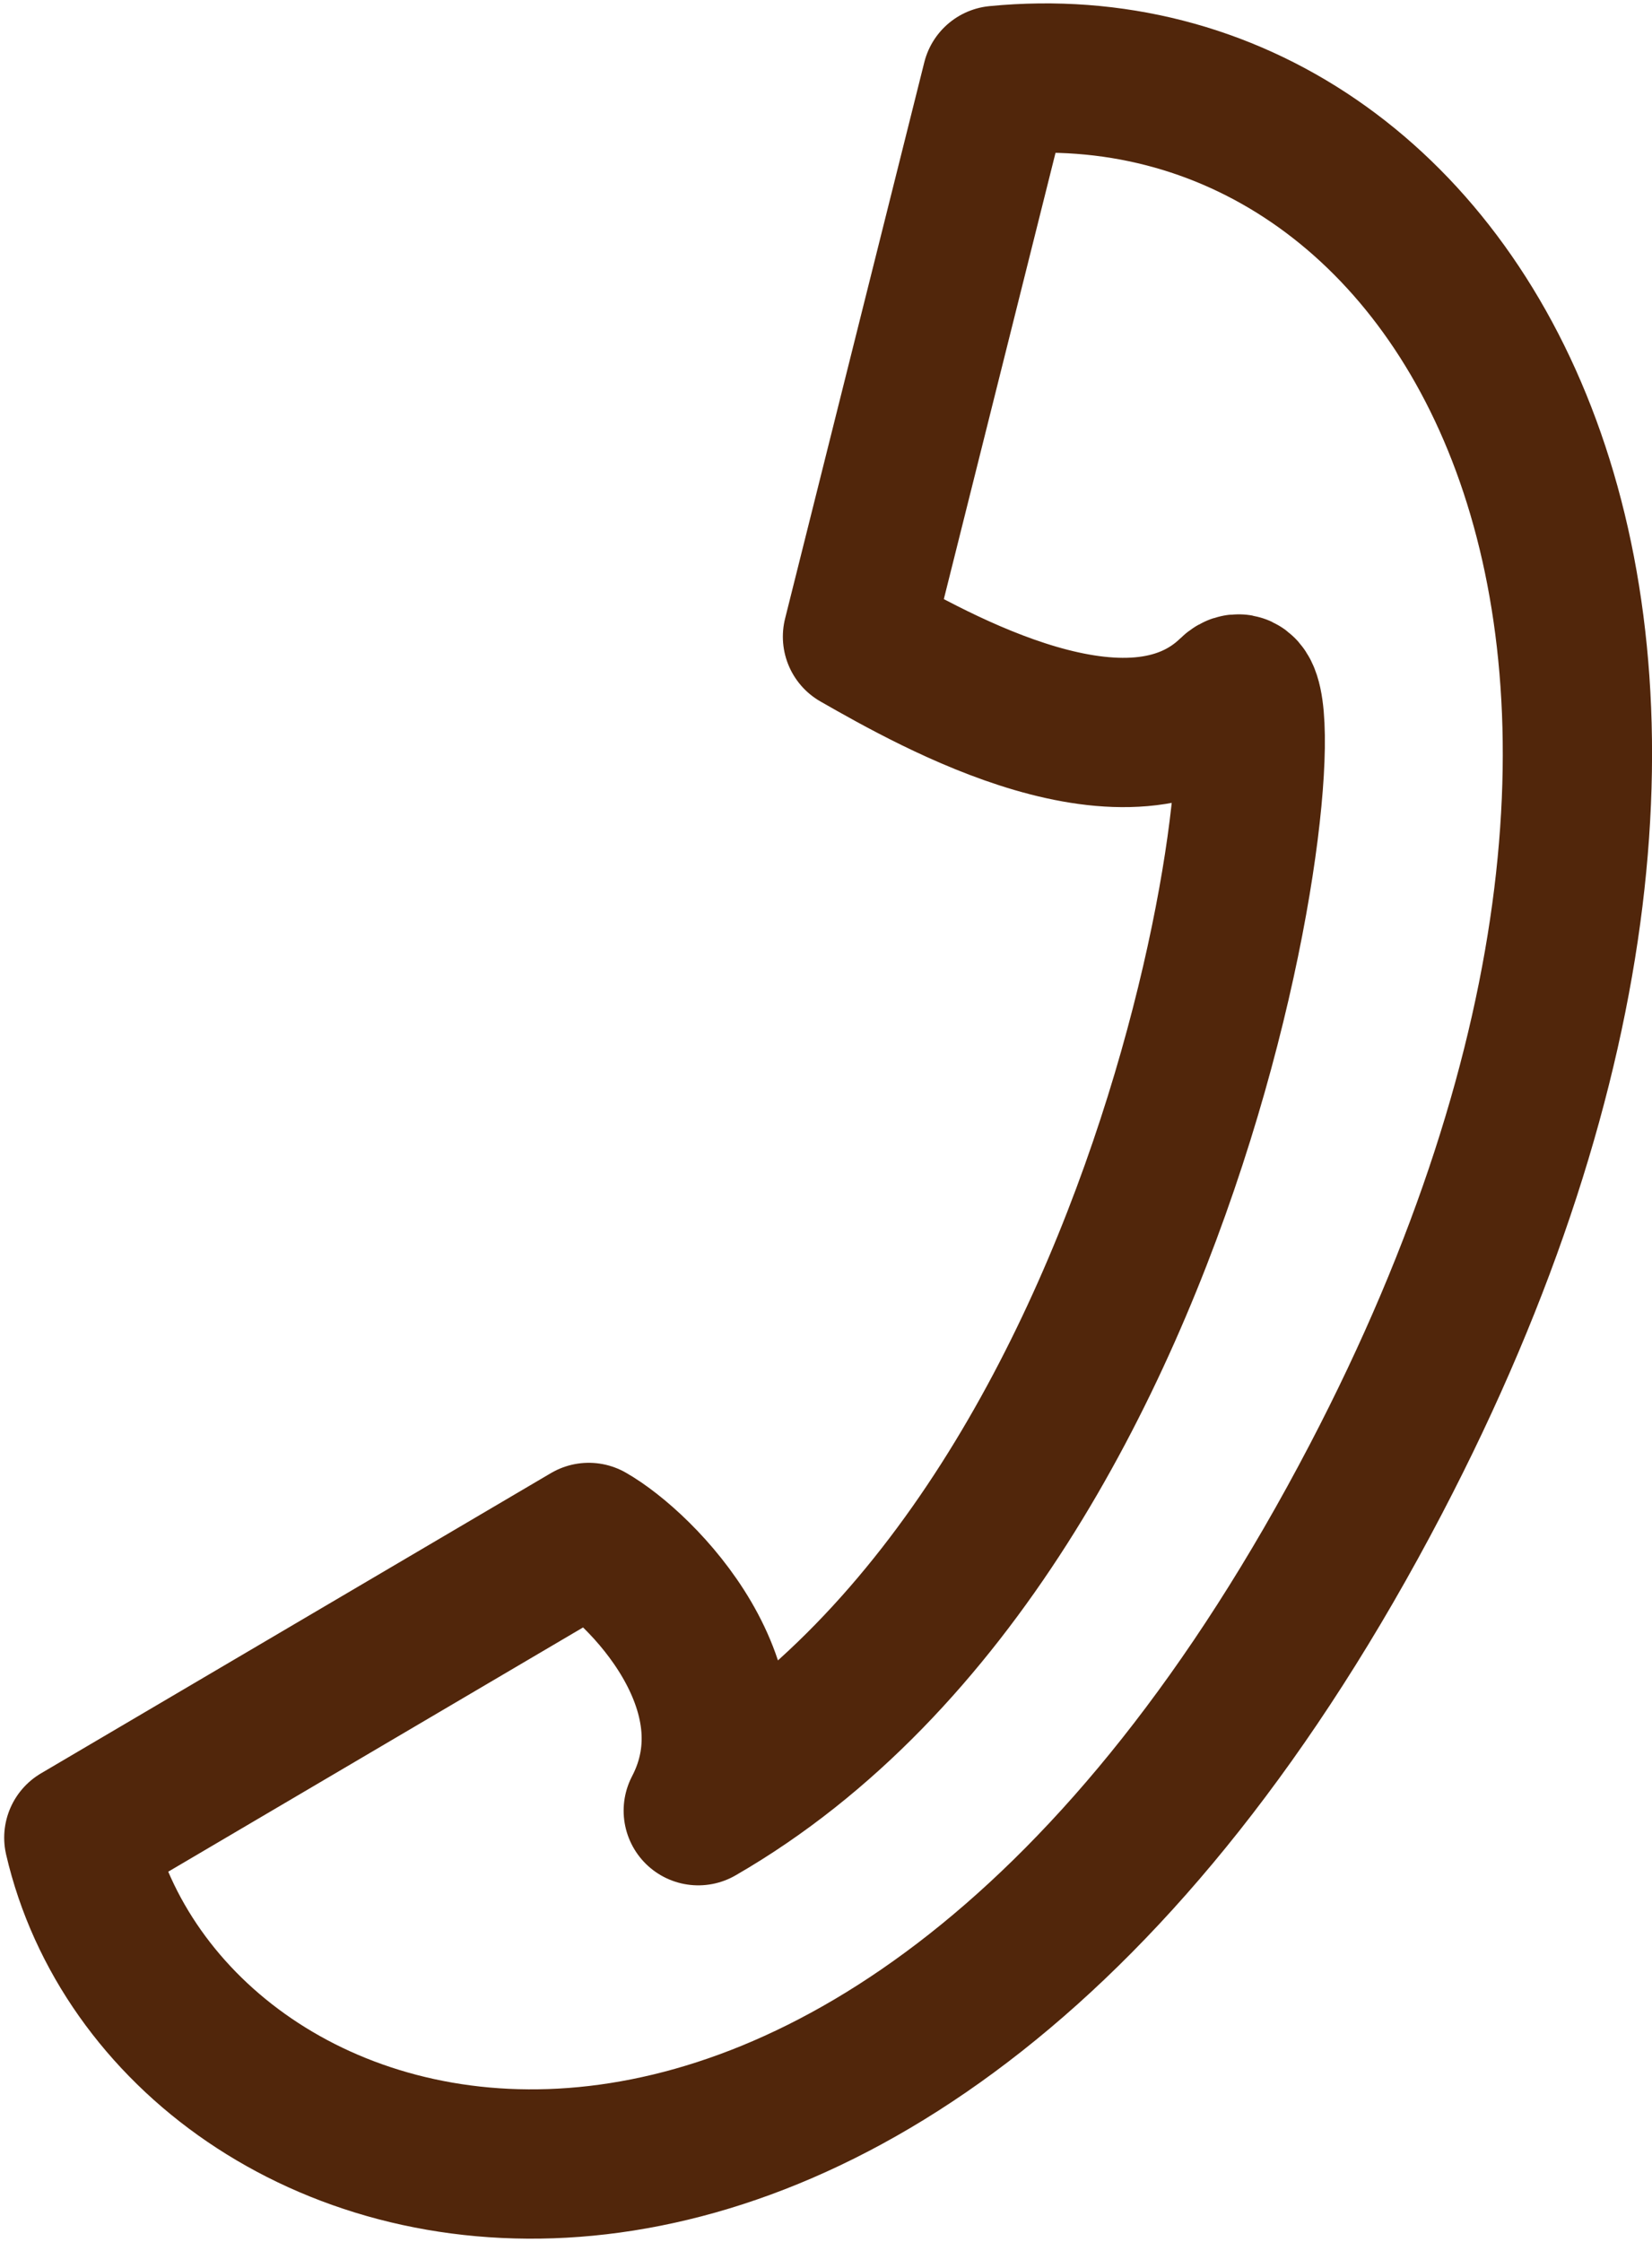
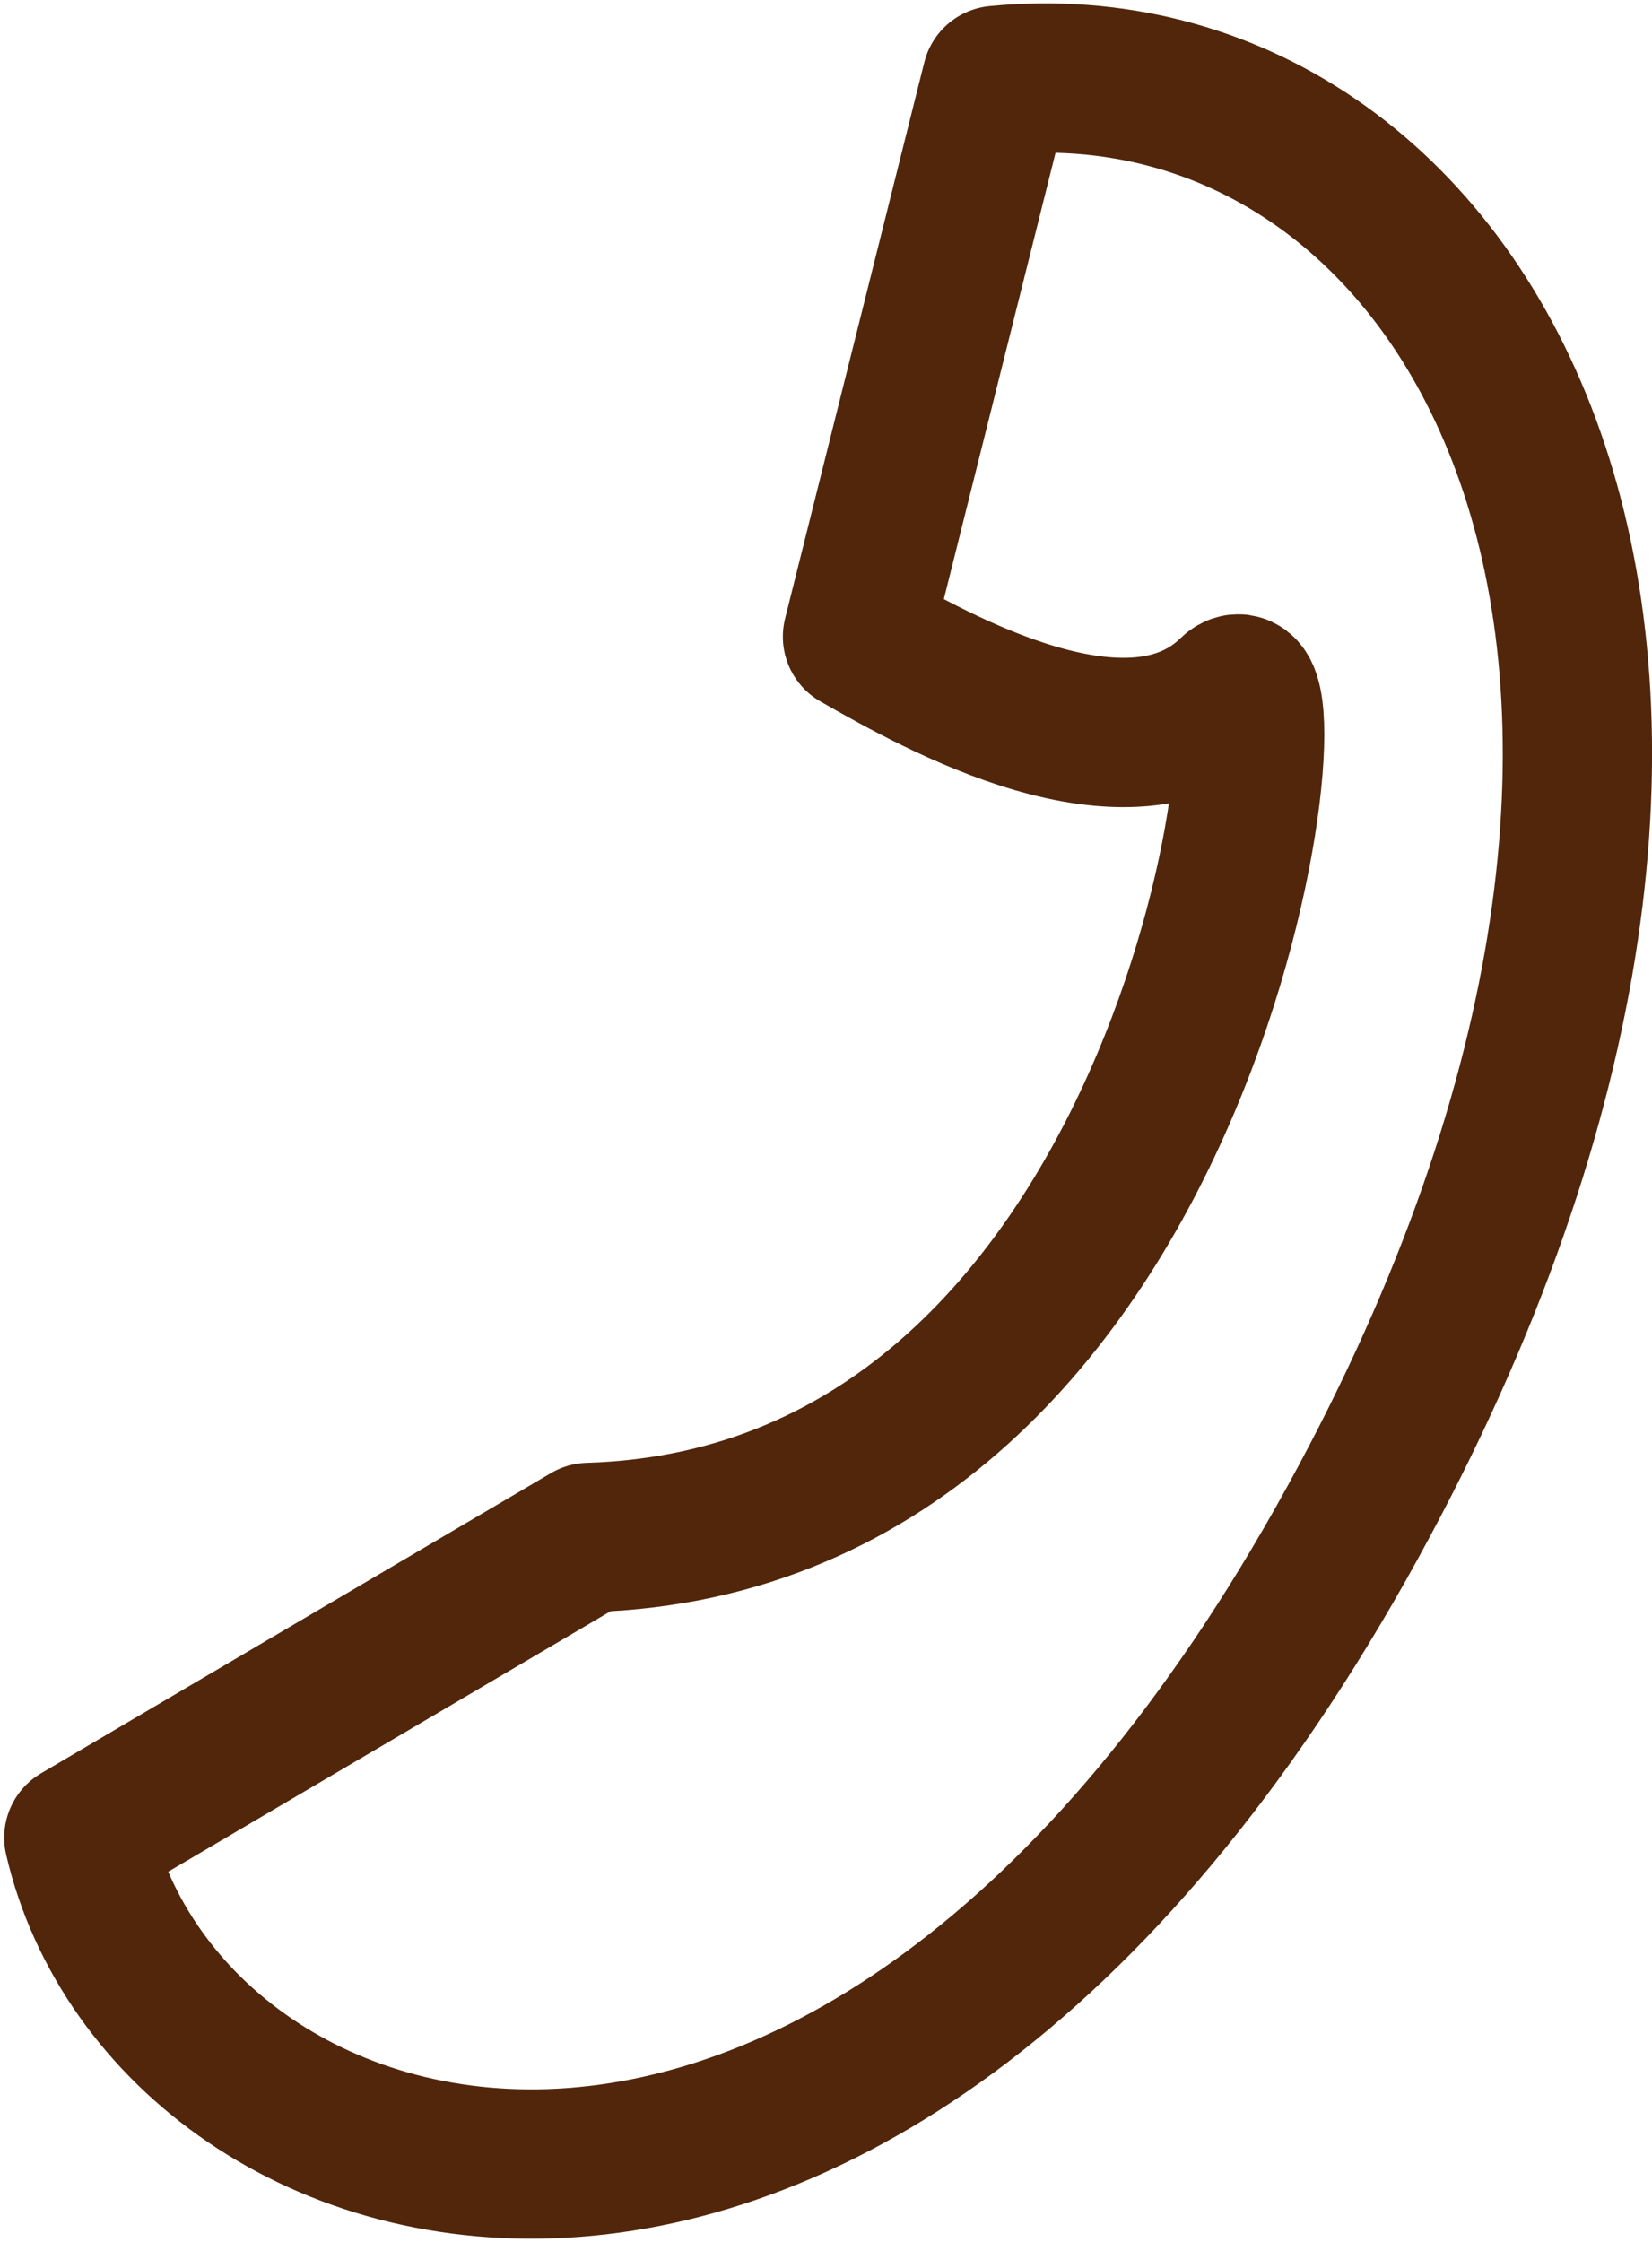
<svg xmlns="http://www.w3.org/2000/svg" width="213" height="289" viewBox="0 0 213 289" fill="none">
-   <path d="M177.402 190.66C113.116 313.705 21.817 287.075 10.164 236.884L75.912 198.182C82.594 201.991 98.235 217.699 90.031 233.402C155.196 195.817 167.217 81.091 158.859 89.216C145.643 102.063 120.584 87.781 110.561 82.068L128.509 10.368C188.36 4.558 234.383 81.597 177.402 190.66Z" stroke="#51260B" stroke-width="19.247" stroke-linecap="round" stroke-linejoin="round" />
+   <path d="M177.402 190.66C113.116 313.705 21.817 287.075 10.164 236.884L75.912 198.182C155.196 195.817 167.217 81.091 158.859 89.216C145.643 102.063 120.584 87.781 110.561 82.068L128.509 10.368C188.36 4.558 234.383 81.597 177.402 190.66Z" stroke="#51260B" stroke-width="19.247" stroke-linecap="round" stroke-linejoin="round" />
</svg>